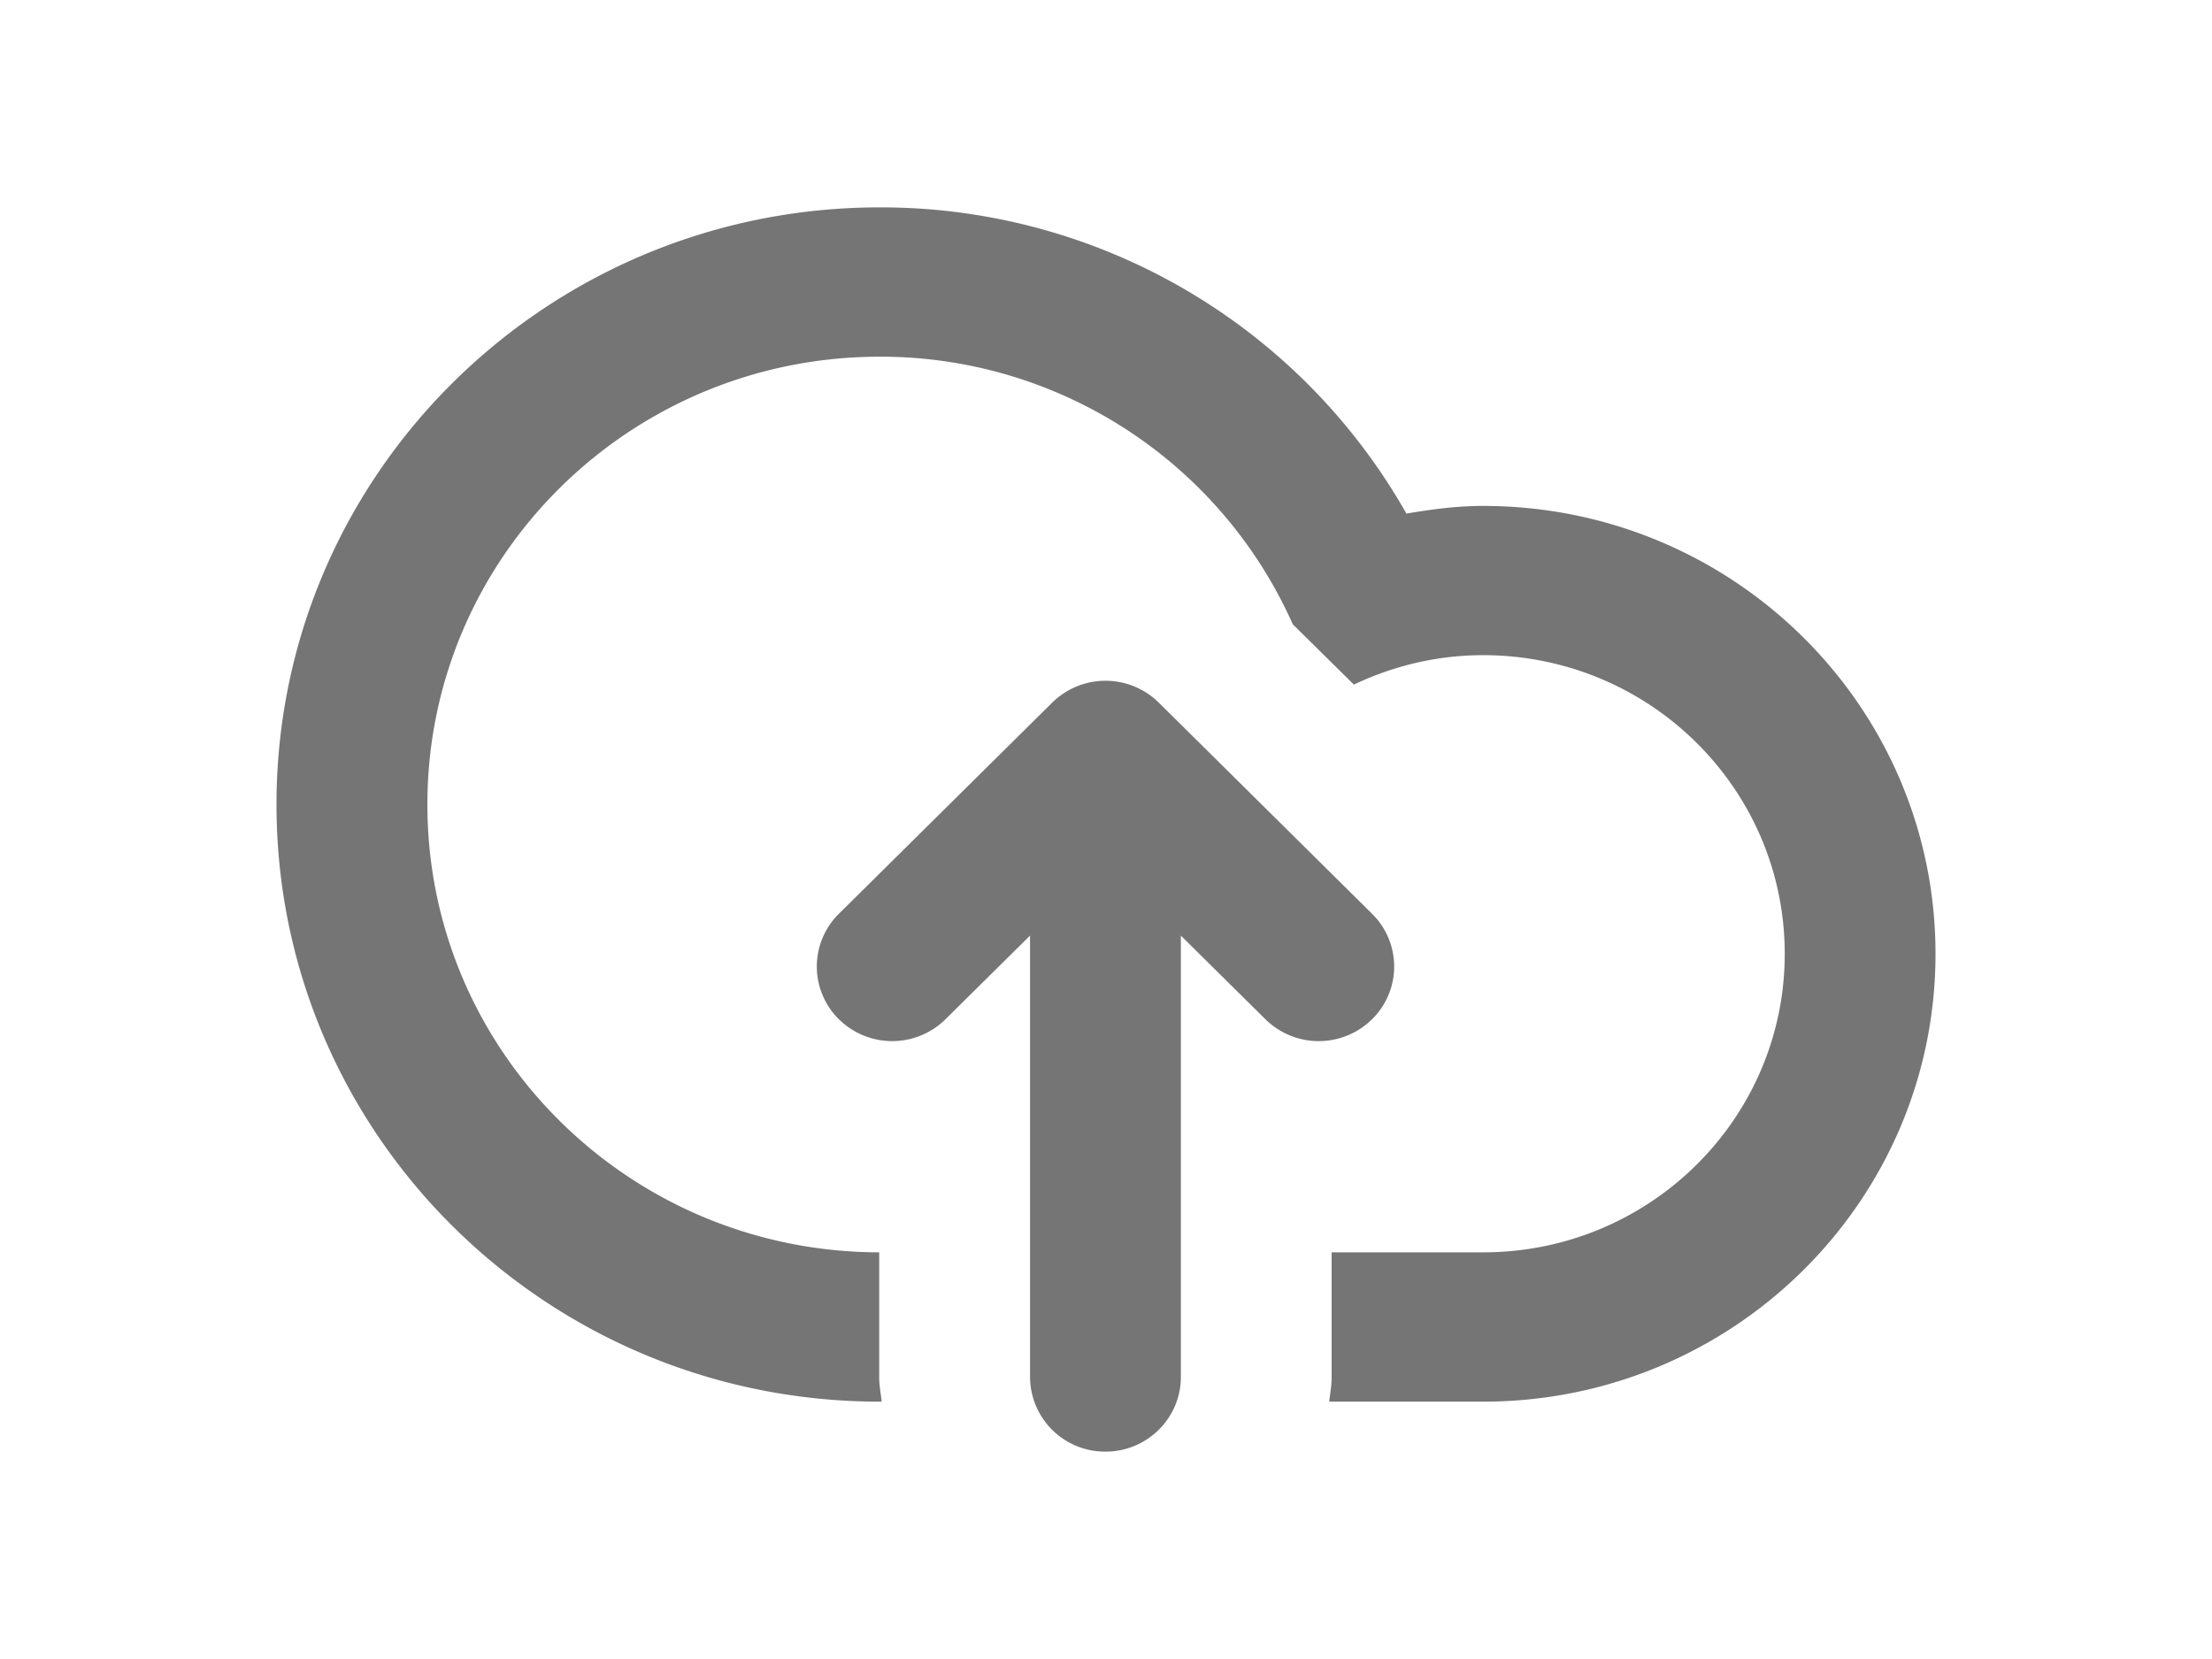
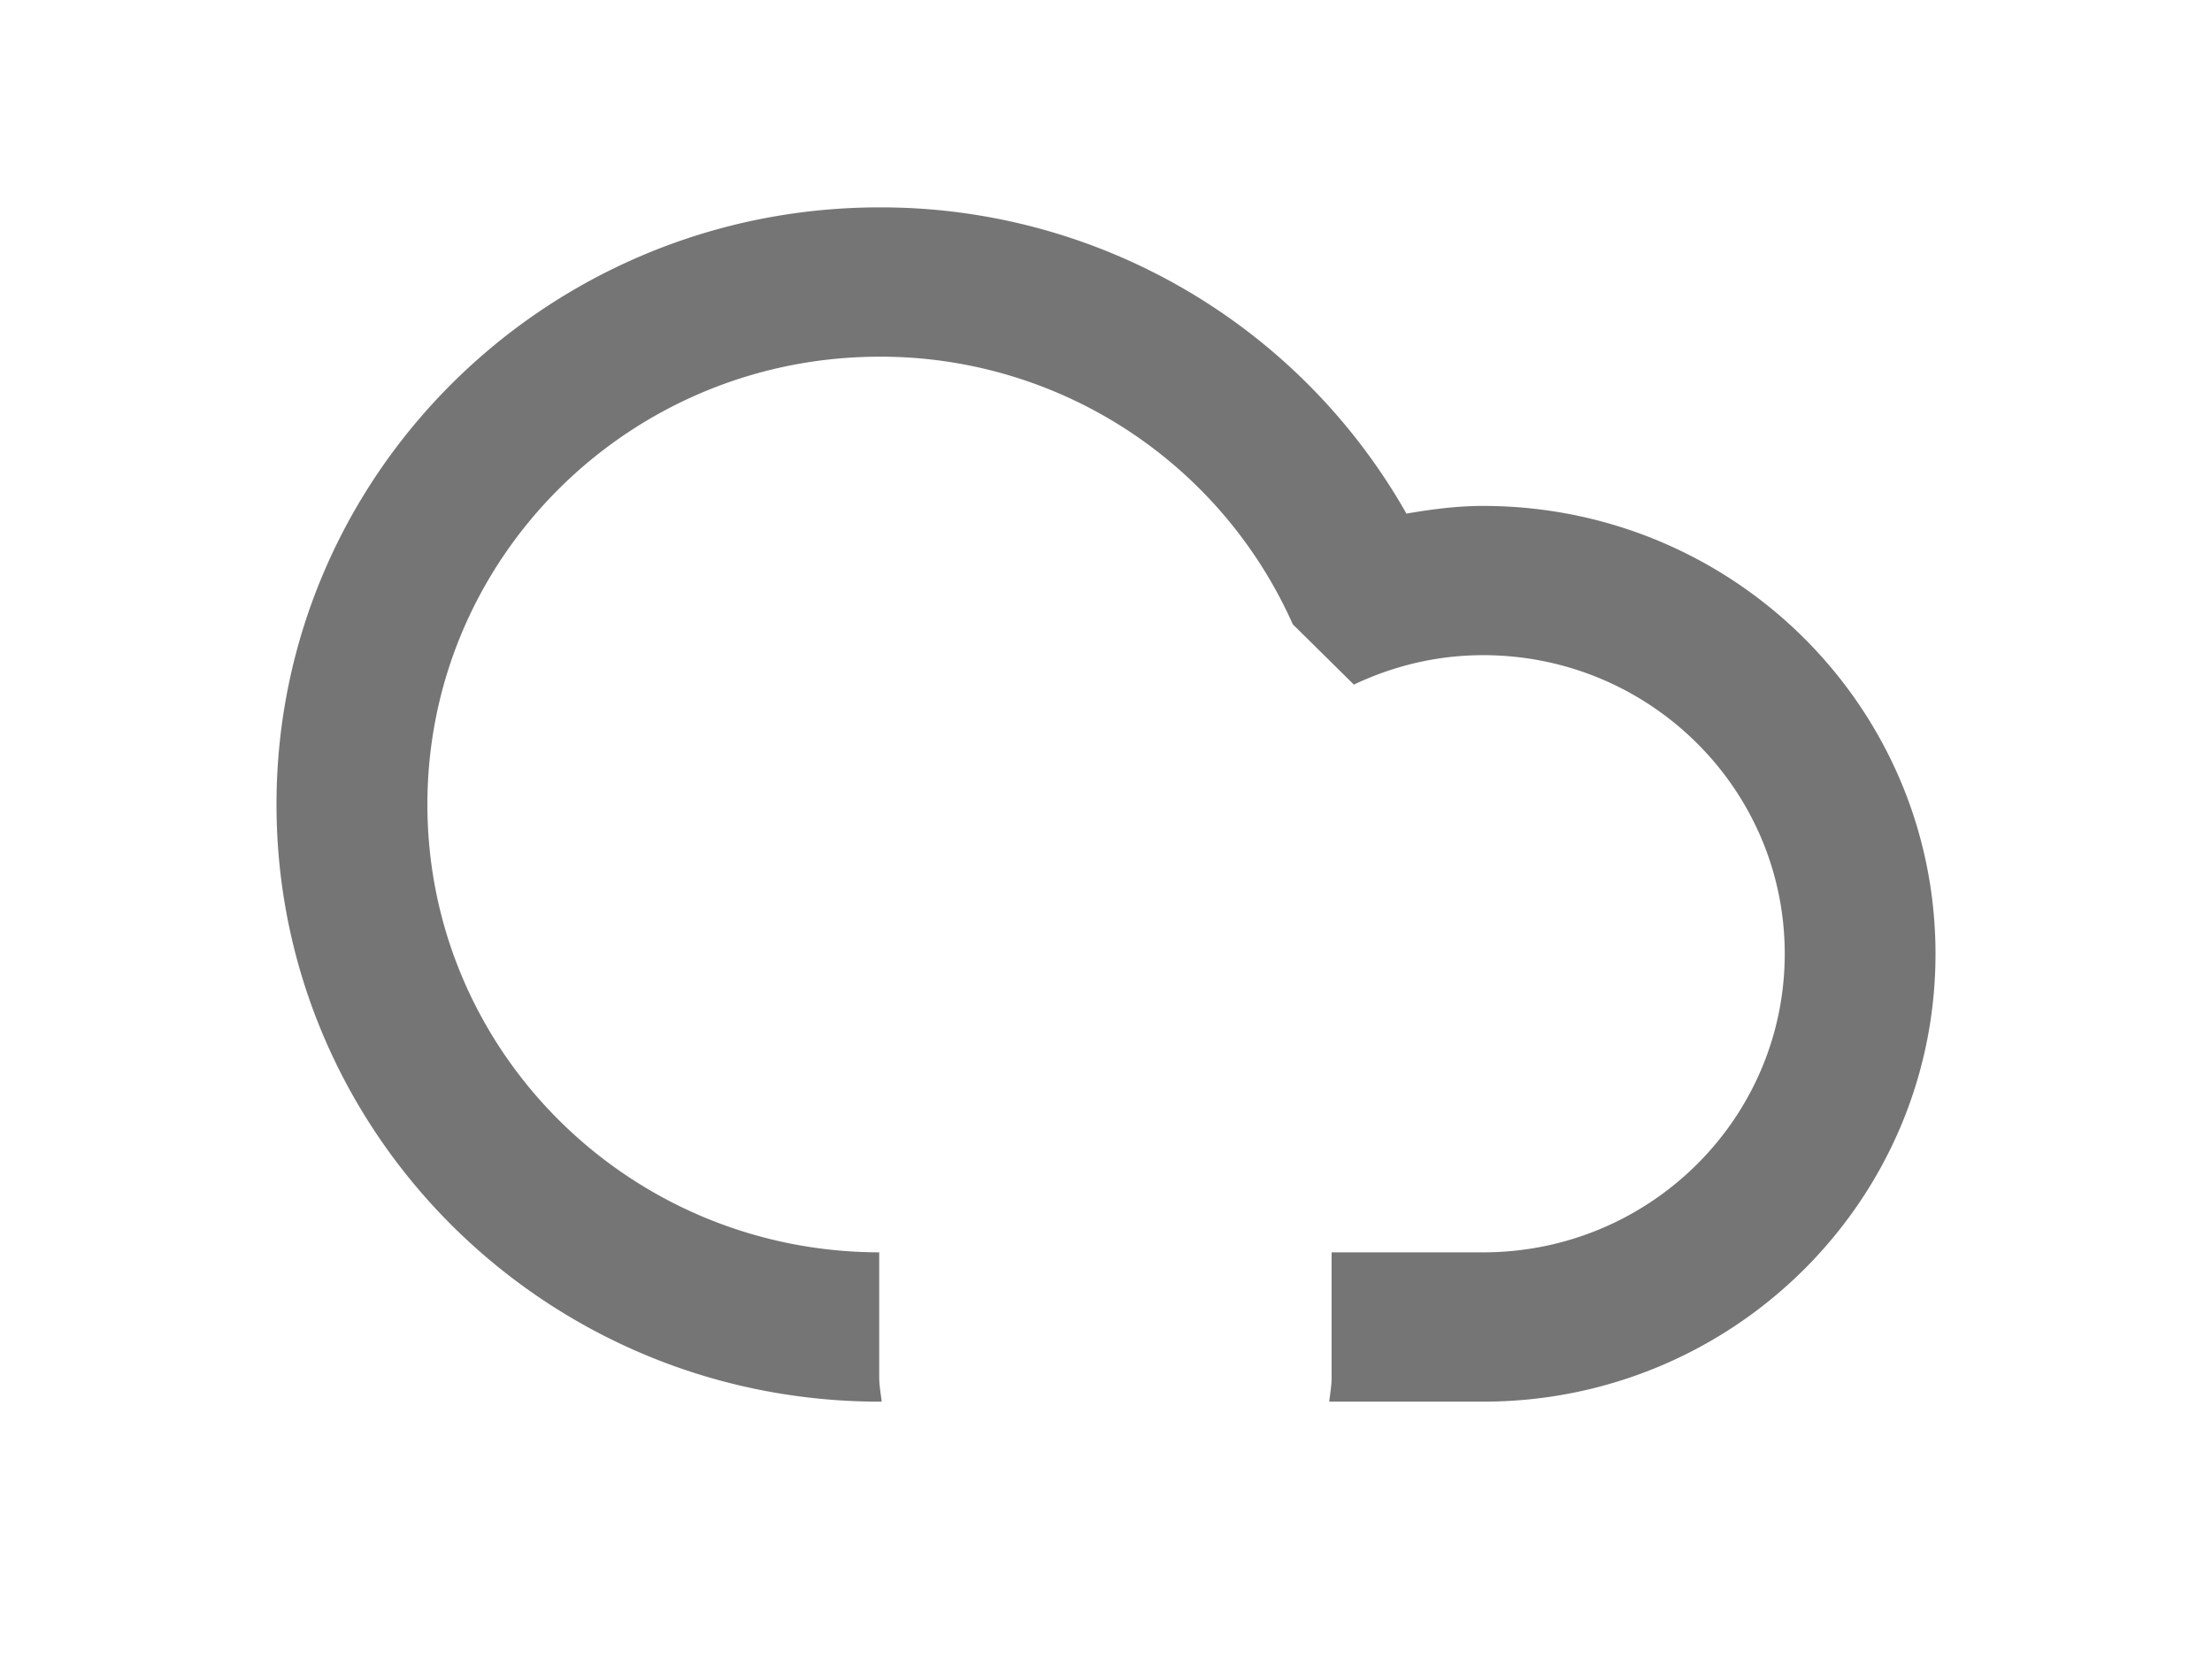
<svg xmlns="http://www.w3.org/2000/svg" width="32" height="24" viewBox="0 0 32 24">
  <g fill="#757575" fill-rule="evenodd">
    <path d="M21.456 20.277h-2.227c.014-.119.035-.233.035-.355v-1.805h2.192c2.41 0 4.363-1.935 4.363-4.319 0-2.385-1.953-4.32-4.363-4.32-.672 0-1.304.157-1.87.426l-.884-.873a6.527 6.527 0 0 0-5.974-3.871c-3.615 0-6.545 2.9-6.545 6.478 0 3.575 2.925 6.473 6.536 6.479v1.805c0 .122.023.237.036.355h-.028C7.907 20.277 4 16.409 4 11.638 4 6.868 7.907 3 12.727 3a8.736 8.736 0 0 1 7.619 4.43c.362-.062.73-.111 1.108-.111 3.616 0 6.546 2.9 6.546 6.48.001 3.576-2.93 6.478-6.544 6.478z" />
-     <path d="M12.136 14.745a1.071 1.071 0 0 1 0-1.526l3.085-3.054a1.098 1.098 0 0 1 1.543 0l3.085 3.054a1.07 1.07 0 0 1 0 1.526 1.099 1.099 0 0 1-1.543 0l-1.223-1.21v6.385c0 .596-.489 1.08-1.09 1.08a1.085 1.085 0 0 1-1.092-1.08v-6.385l-1.223 1.21a1.098 1.098 0 0 1-1.542 0z" />
  </g>
</svg>